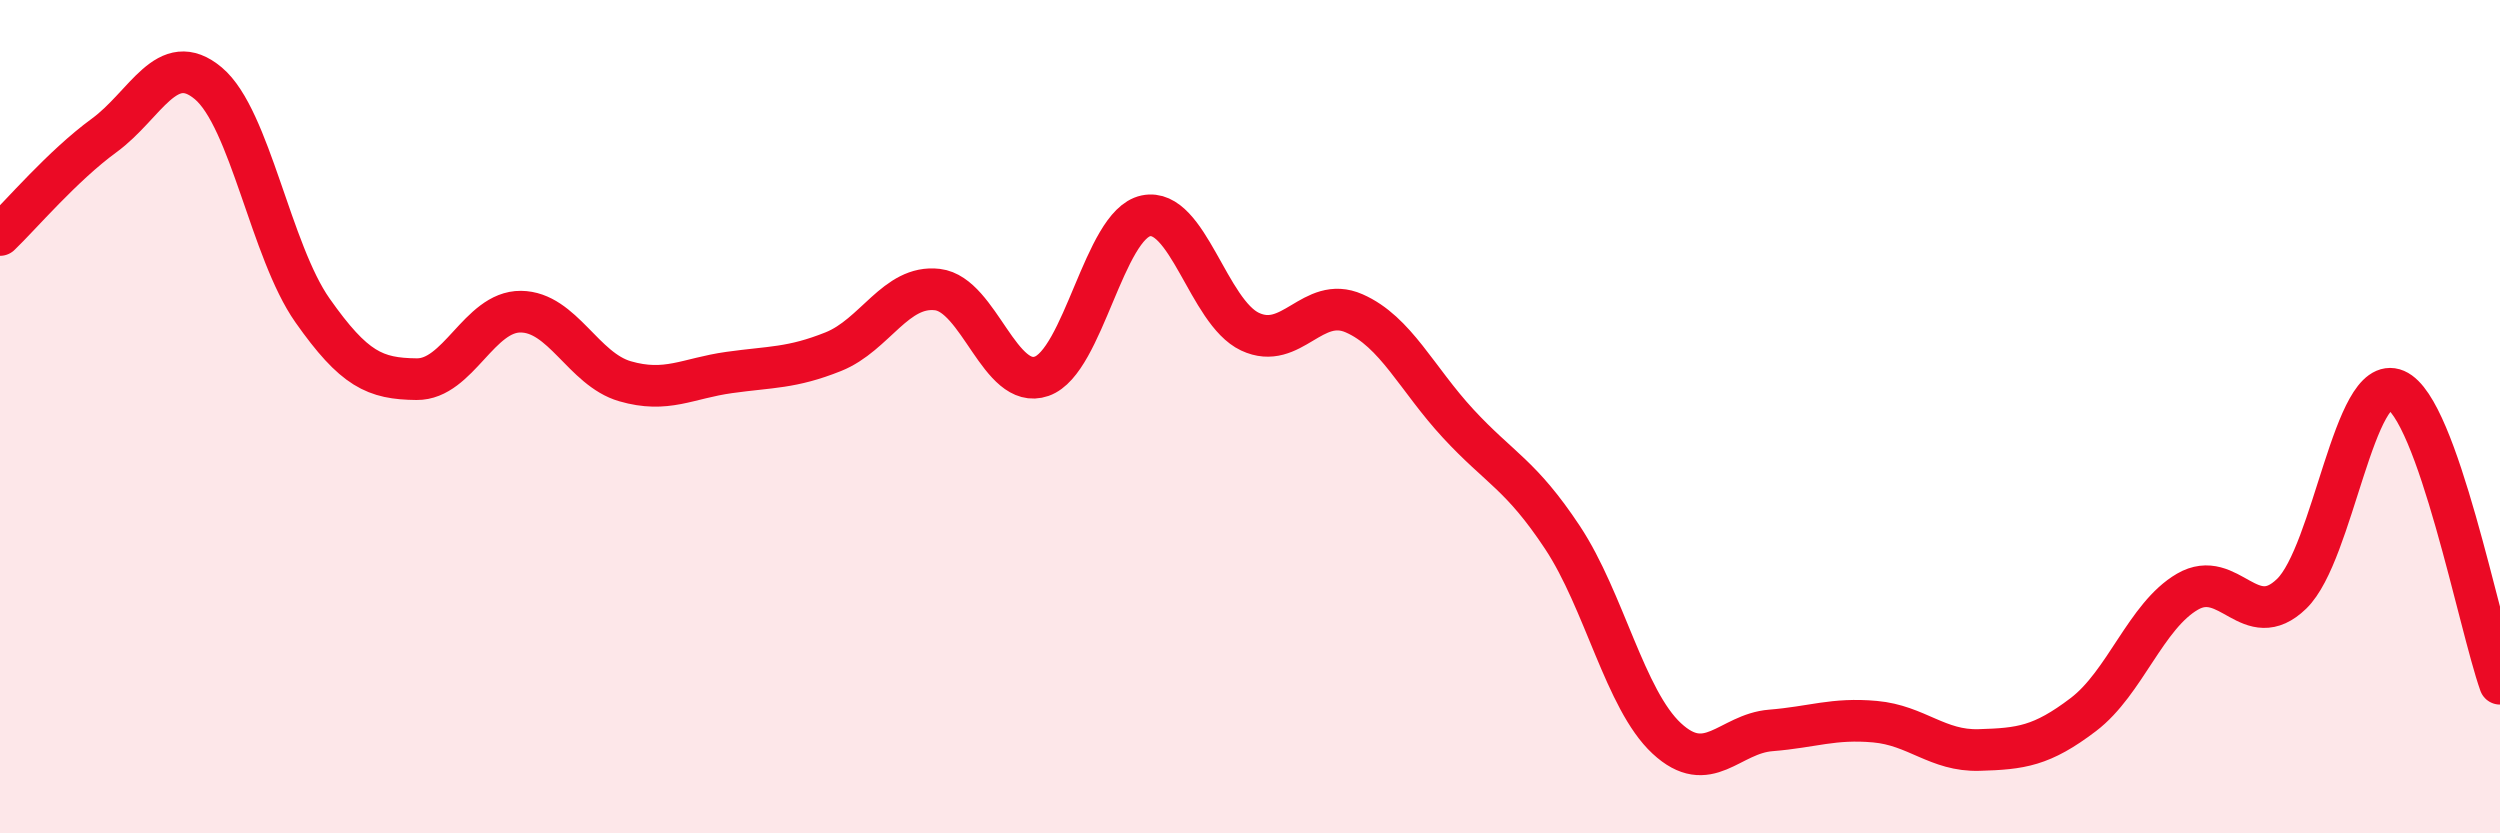
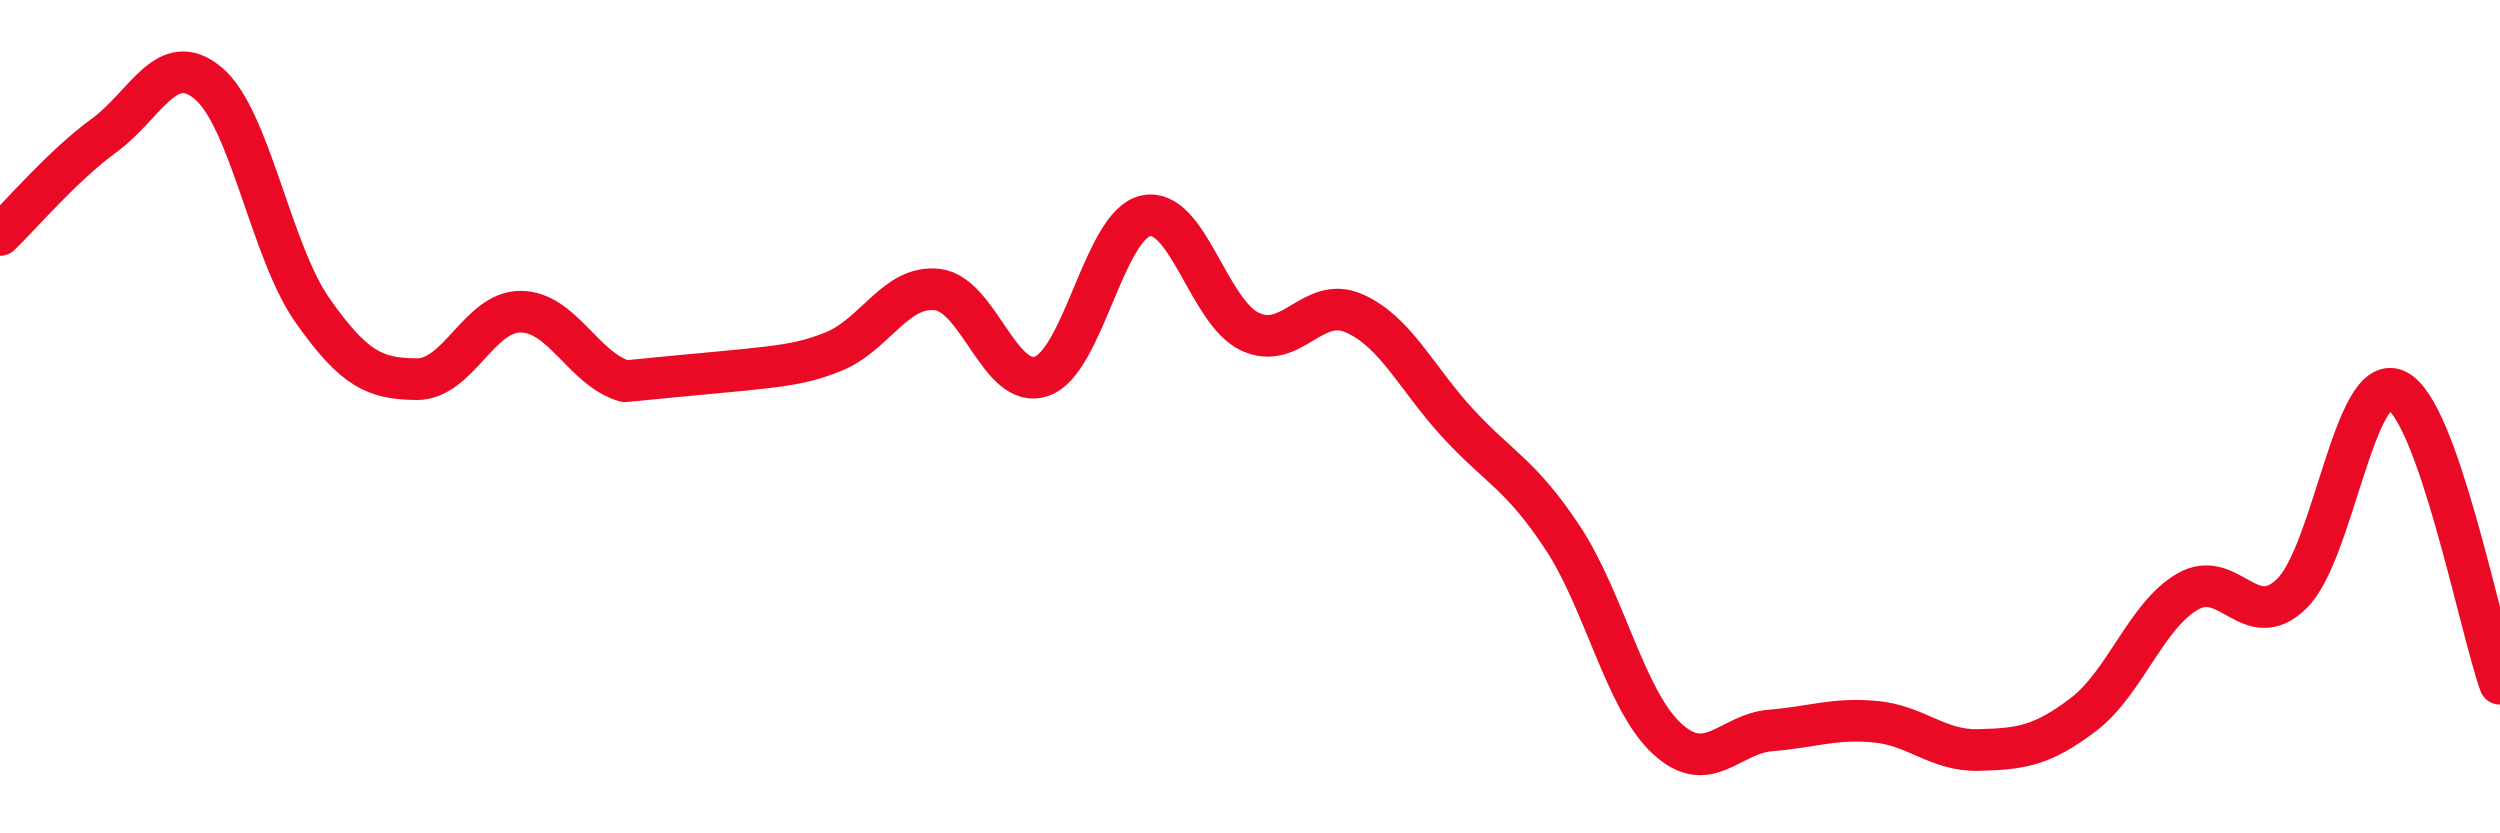
<svg xmlns="http://www.w3.org/2000/svg" width="60" height="20" viewBox="0 0 60 20">
-   <path d="M 0,5.64 C 0.5,5.16 1.5,3.98 2.5,3.25 C 3.5,2.52 4,1.16 5,2 C 6,2.84 6.5,6.03 7.5,7.45 C 8.5,8.87 9,9.09 10,9.1 C 11,9.11 11.5,7.47 12.5,7.48 C 13.5,7.49 14,8.86 15,9.15 C 16,9.44 16.5,9.08 17.5,8.94 C 18.5,8.8 19,8.84 20,8.44 C 21,8.04 21.5,6.83 22.5,6.95 C 23.5,7.07 24,9.38 25,9.03 C 26,8.68 26.5,5.39 27.5,5.18 C 28.5,4.97 29,7.49 30,7.96 C 31,8.43 31.5,7.08 32.5,7.52 C 33.5,7.96 34,9.09 35,10.17 C 36,11.25 36.5,11.39 37.5,12.9 C 38.5,14.41 39,16.79 40,17.72 C 41,18.65 41.5,17.61 42.5,17.53 C 43.5,17.45 44,17.23 45,17.32 C 46,17.41 46.5,18.03 47.5,18 C 48.5,17.97 49,17.91 50,17.15 C 51,16.39 51.5,14.78 52.5,14.2 C 53.5,13.62 54,15.22 55,14.25 C 56,13.28 56.5,8.93 57.5,9.36 C 58.5,9.79 59.5,15 60,16.41L60 20L0 20Z" fill="#EB0A25" opacity="0.1" stroke-linecap="round" stroke-linejoin="round" />
-   <path d="M 0,5.64 C 0.5,5.16 1.5,3.98 2.5,3.25 C 3.5,2.52 4,1.16 5,2 C 6,2.84 6.5,6.03 7.5,7.45 C 8.5,8.87 9,9.09 10,9.1 C 11,9.11 11.5,7.47 12.5,7.48 C 13.5,7.49 14,8.86 15,9.15 C 16,9.44 16.5,9.08 17.5,8.94 C 18.5,8.8 19,8.84 20,8.44 C 21,8.04 21.5,6.83 22.5,6.95 C 23.5,7.07 24,9.38 25,9.03 C 26,8.68 26.5,5.39 27.5,5.18 C 28.5,4.97 29,7.49 30,7.96 C 31,8.43 31.5,7.08 32.5,7.52 C 33.5,7.96 34,9.09 35,10.17 C 36,11.25 36.5,11.39 37.5,12.9 C 38.5,14.41 39,16.79 40,17.72 C 41,18.65 41.5,17.61 42.5,17.53 C 43.5,17.45 44,17.23 45,17.32 C 46,17.41 46.5,18.03 47.5,18 C 48.5,17.97 49,17.91 50,17.15 C 51,16.39 51.5,14.78 52.5,14.2 C 53.5,13.62 54,15.22 55,14.25 C 56,13.28 56.5,8.93 57.5,9.36 C 58.5,9.79 59.5,15 60,16.41" stroke="#EB0A25" stroke-width="1" fill="none" stroke-linecap="round" stroke-linejoin="round" />
+   <path d="M 0,5.64 C 0.5,5.16 1.5,3.98 2.5,3.25 C 3.5,2.52 4,1.16 5,2 C 6,2.84 6.5,6.03 7.5,7.45 C 8.5,8.87 9,9.09 10,9.1 C 11,9.11 11.5,7.47 12.5,7.48 C 13.5,7.49 14,8.86 15,9.15 C 18.5,8.8 19,8.84 20,8.44 C 21,8.04 21.5,6.83 22.5,6.95 C 23.5,7.07 24,9.38 25,9.03 C 26,8.68 26.5,5.39 27.5,5.18 C 28.5,4.97 29,7.49 30,7.96 C 31,8.43 31.5,7.08 32.5,7.52 C 33.5,7.96 34,9.09 35,10.17 C 36,11.25 36.5,11.39 37.5,12.9 C 38.5,14.41 39,16.79 40,17.72 C 41,18.65 41.5,17.61 42.5,17.53 C 43.5,17.45 44,17.23 45,17.32 C 46,17.41 46.5,18.03 47.5,18 C 48.5,17.97 49,17.91 50,17.15 C 51,16.39 51.5,14.78 52.5,14.2 C 53.5,13.62 54,15.22 55,14.25 C 56,13.28 56.5,8.93 57.5,9.36 C 58.5,9.79 59.5,15 60,16.41" stroke="#EB0A25" stroke-width="1" fill="none" stroke-linecap="round" stroke-linejoin="round" />
</svg>